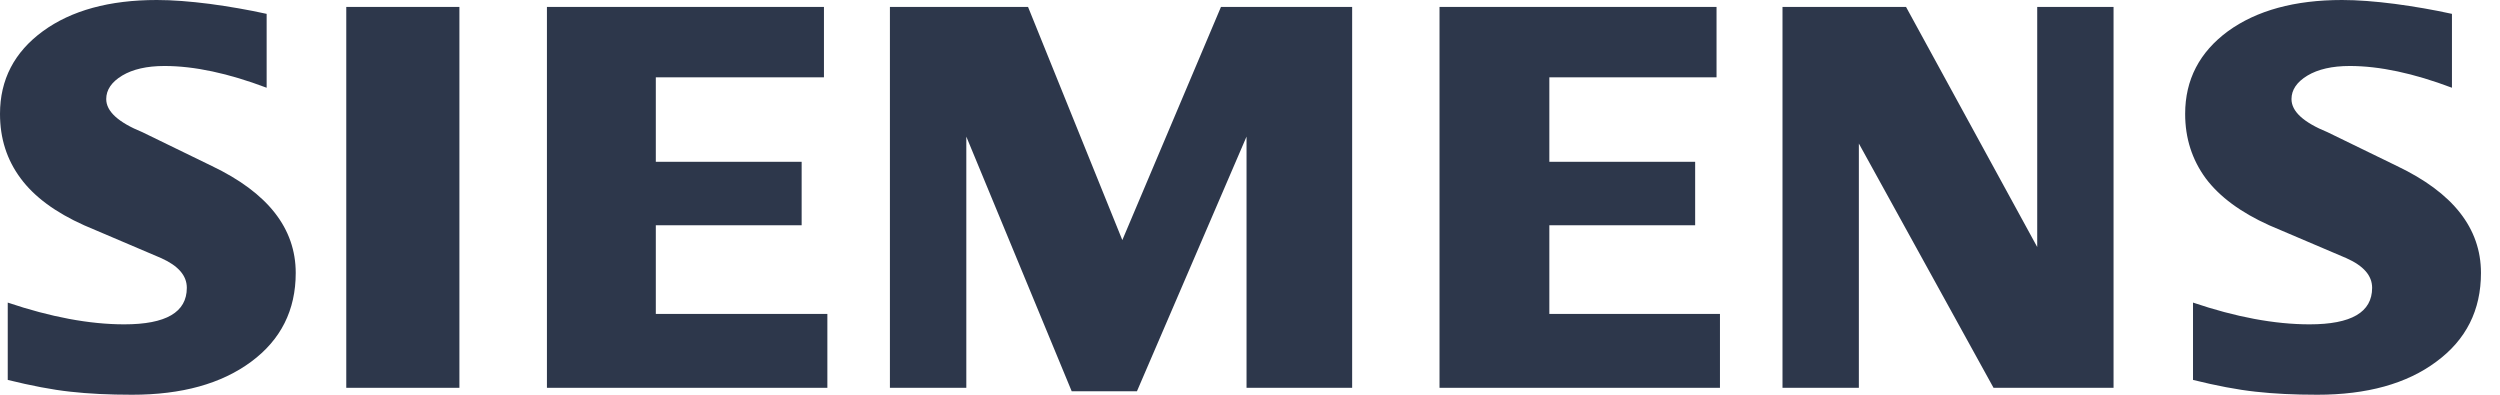
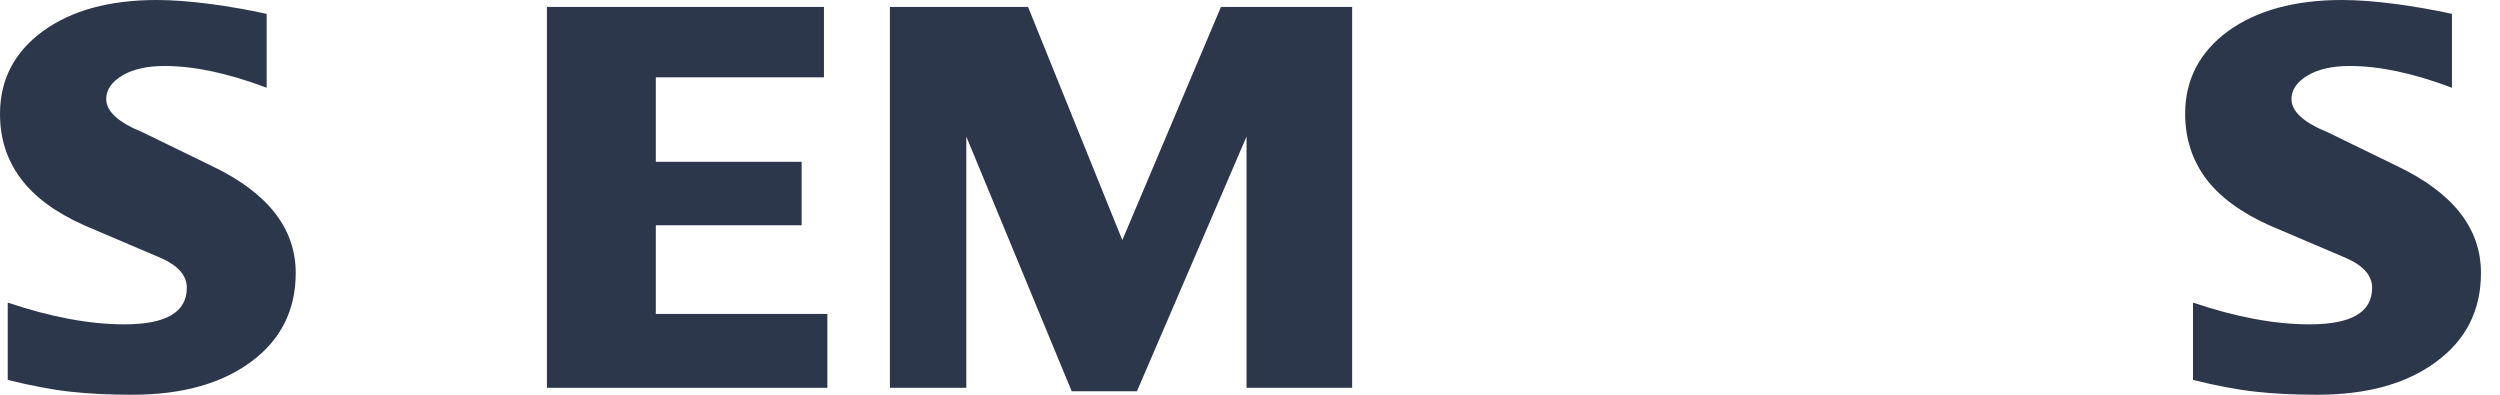
<svg xmlns="http://www.w3.org/2000/svg" width="114" height="18" viewBox="0 0 114 18" fill="none">
  <path fill-rule="evenodd" clip-rule="evenodd" d="M111.809 0.632V4.001C110.064 3.342 108.51 3.009 107.15 3.009C106.344 3.009 105.702 3.158 105.22 3.446C104.738 3.737 104.492 4.095 104.492 4.518C104.492 5.08 105.036 5.58 106.133 6.027L109.3 7.569C111.862 8.79 113.132 10.411 113.132 12.448C113.132 14.141 112.458 15.491 111.098 16.491C109.748 17.5 107.93 18 105.668 18C104.623 18 103.686 17.955 102.853 17.861C102.02 17.771 101.063 17.587 100.001 17.324V13.798C101.948 14.457 103.721 14.79 105.317 14.79C107.222 14.79 108.169 14.238 108.169 13.124C108.169 12.569 107.781 12.122 106.993 11.771L103.475 10.272C102.177 9.685 101.212 8.974 100.58 8.131C99.959 7.281 99.643 6.306 99.643 5.192C99.643 3.633 100.299 2.377 101.597 1.422C102.905 0.475 104.641 0 106.799 0C107.5 0 108.308 0.062 109.204 0.177C110.106 0.298 110.974 0.448 111.809 0.632Z" fill="#2D374B" />
  <path fill-rule="evenodd" clip-rule="evenodd" d="M12.159 0.632V4.001C10.414 3.342 8.862 3.009 7.502 3.009C6.694 3.009 6.055 3.158 5.572 3.446C5.09 3.737 4.844 4.095 4.844 4.518C4.844 5.08 5.396 5.58 6.492 6.027L9.66 7.569C12.211 8.79 13.485 10.411 13.485 12.448C13.485 14.141 12.808 15.491 11.458 16.491C10.098 17.5 8.29 18 6.02 18C4.976 18 4.036 17.955 3.203 17.861C2.37 17.771 1.422 17.587 0.353 17.324V13.798C2.308 14.457 4.08 14.79 5.667 14.79C7.572 14.79 8.519 14.238 8.519 13.124C8.519 12.569 8.133 12.122 7.353 11.771L3.834 10.272C2.526 9.685 1.562 8.974 0.94 8.131C0.308 7.281 0 6.306 0 5.192C0 3.633 0.651 2.377 1.957 1.422C3.255 0.475 4.993 0 7.151 0C7.86 0 8.658 0.062 9.563 0.177C10.458 0.298 11.326 0.448 12.159 0.632Z" fill="#2D374B" />
-   <path fill-rule="evenodd" clip-rule="evenodd" d="M15.79 0.316H20.949V17.684H15.79V0.316Z" fill="#2D374B" />
  <path fill-rule="evenodd" clip-rule="evenodd" d="M37.572 0.316V3.526H29.905V7.378H36.555V10.272H29.905V14.315H37.728V17.684H24.94V0.316H37.572Z" fill="#2D374B" />
  <path fill-rule="evenodd" clip-rule="evenodd" d="M61.658 0.316V17.684H56.842V6.229L51.844 17.843H48.87L44.064 6.229V17.684H40.58V0.316H46.879L51.178 10.948L55.676 0.316H61.658Z" fill="#2D374B" />
-   <path fill-rule="evenodd" clip-rule="evenodd" d="M78.274 0.316V3.526H70.65V7.378H77.299V10.272H70.65V14.315H78.43V17.684H65.642V0.316H78.274Z" fill="#2D374B" />
-   <path fill-rule="evenodd" clip-rule="evenodd" d="M96.378 0.316V17.684H90.905L84.764 6.545V17.684H81.282V0.316H86.915L92.897 11.264V0.316H96.378Z" fill="#2D374B" />
</svg>